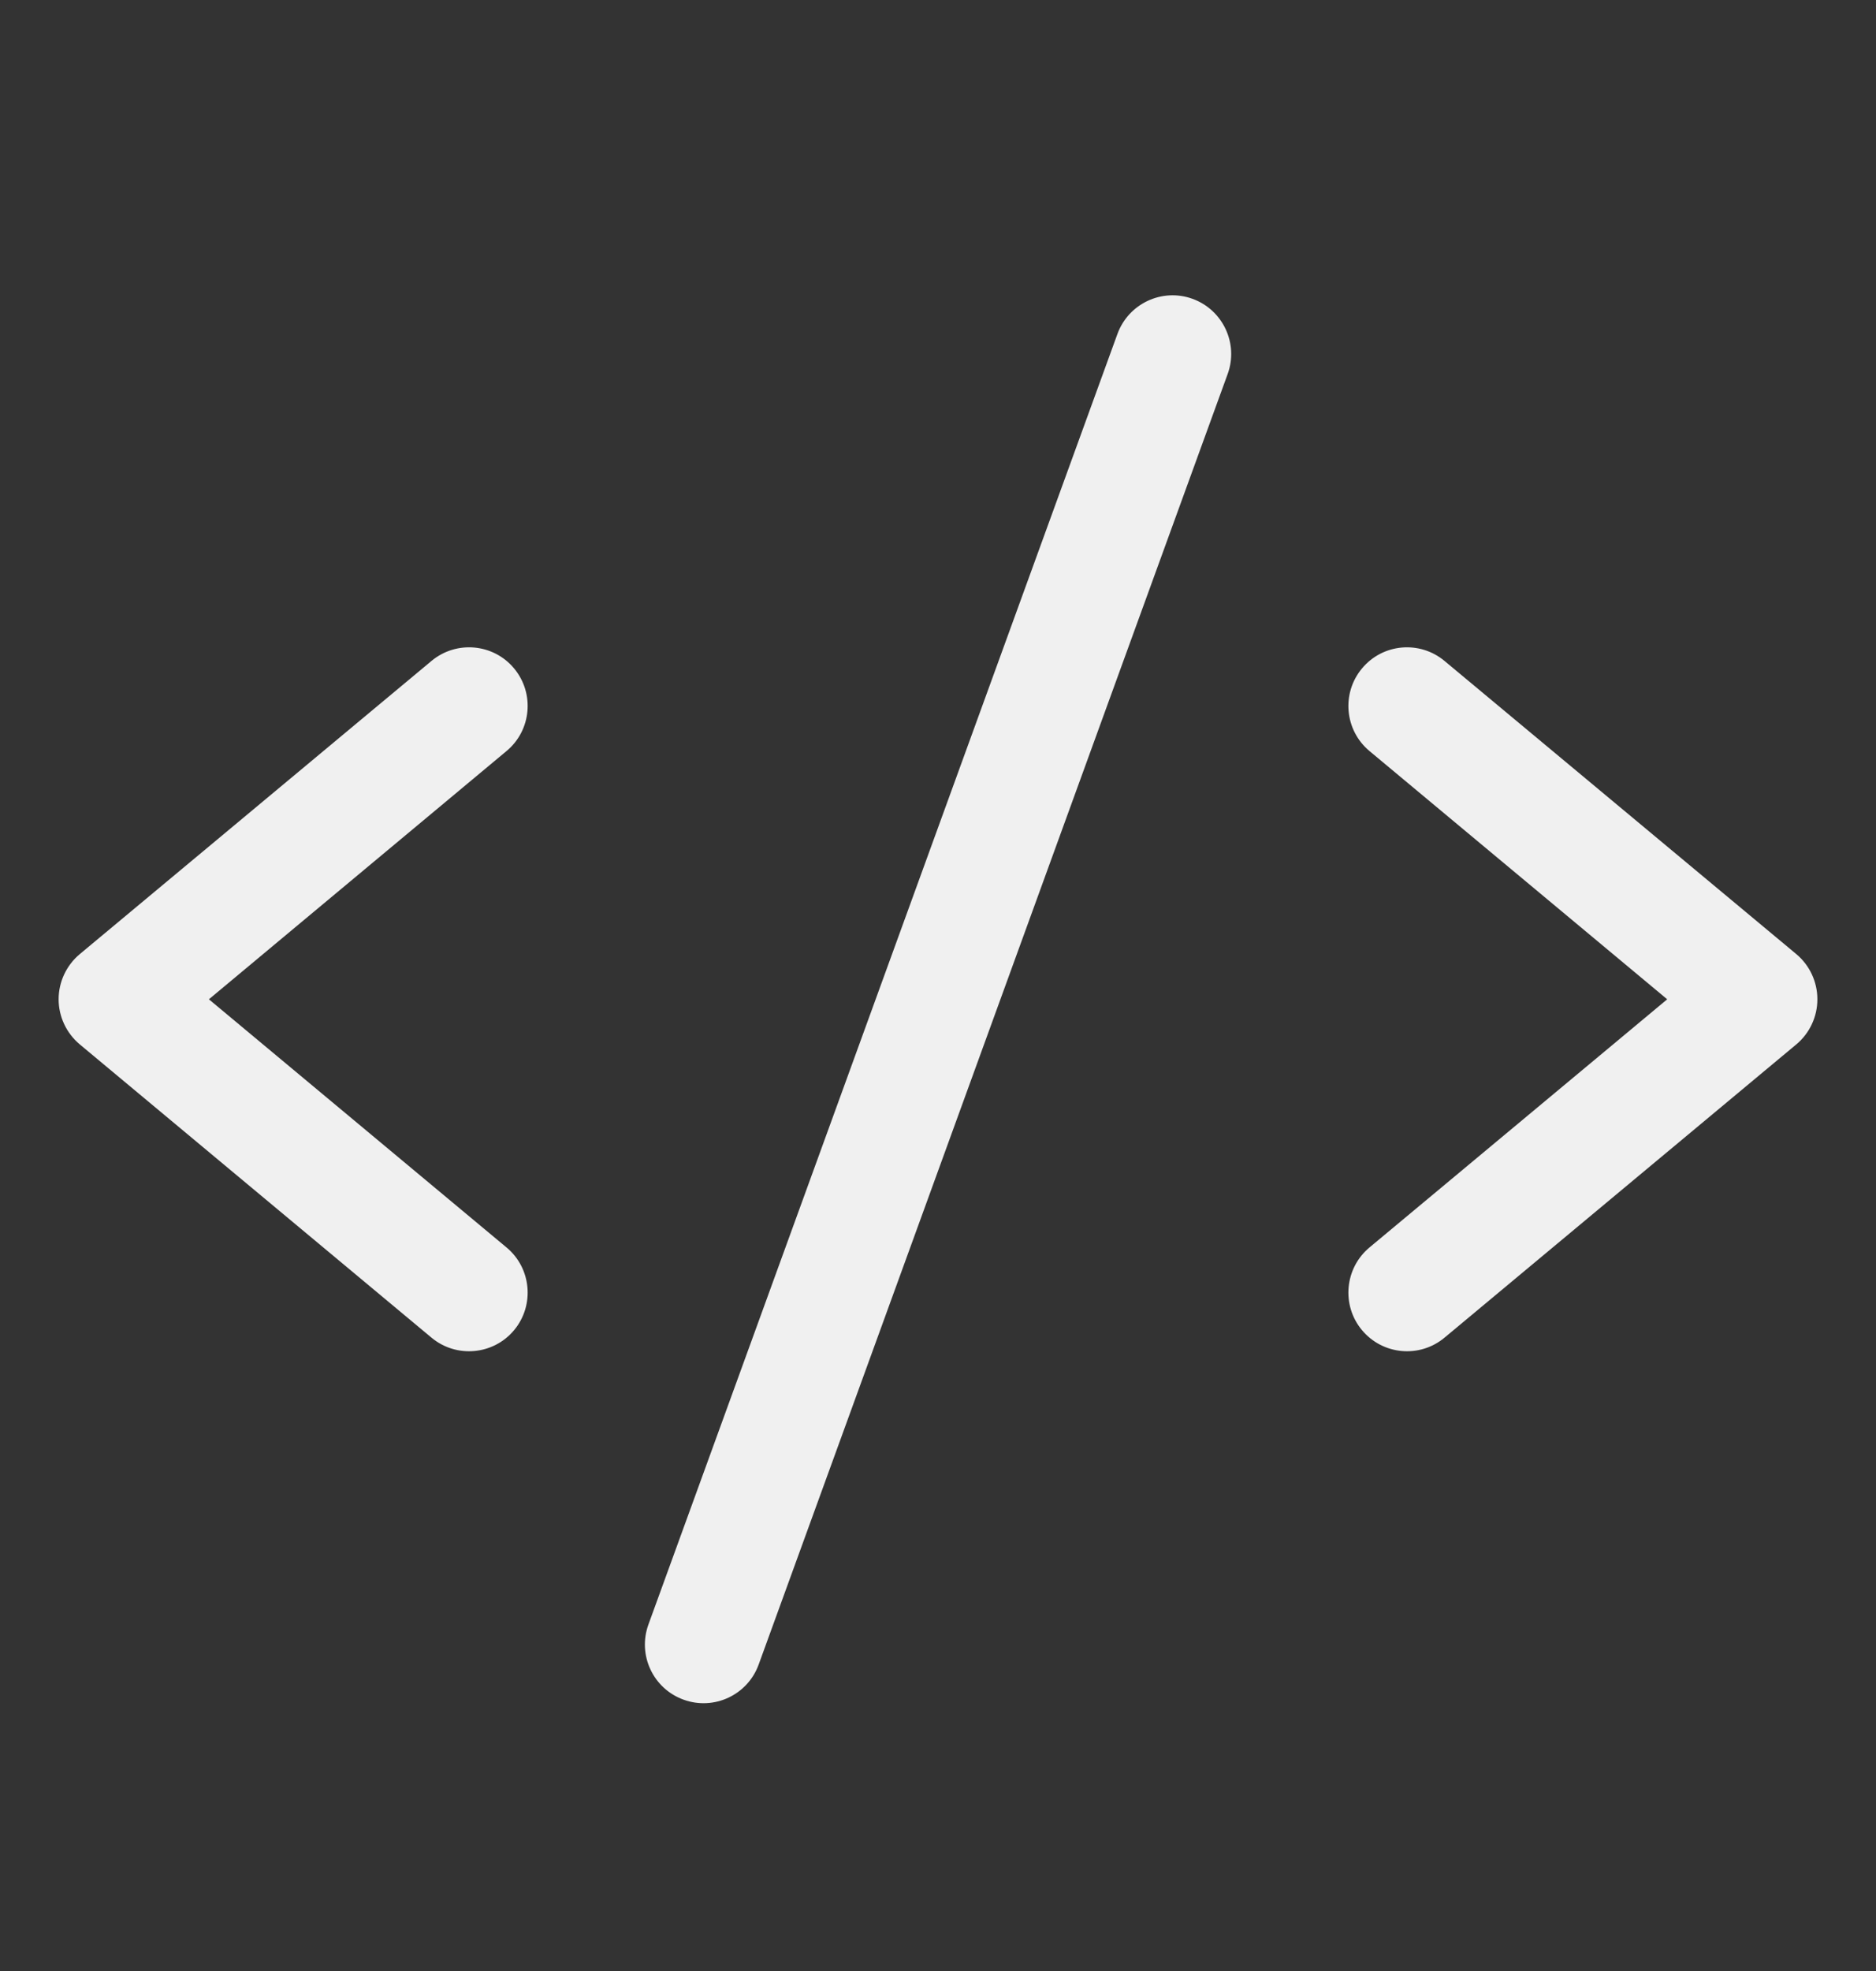
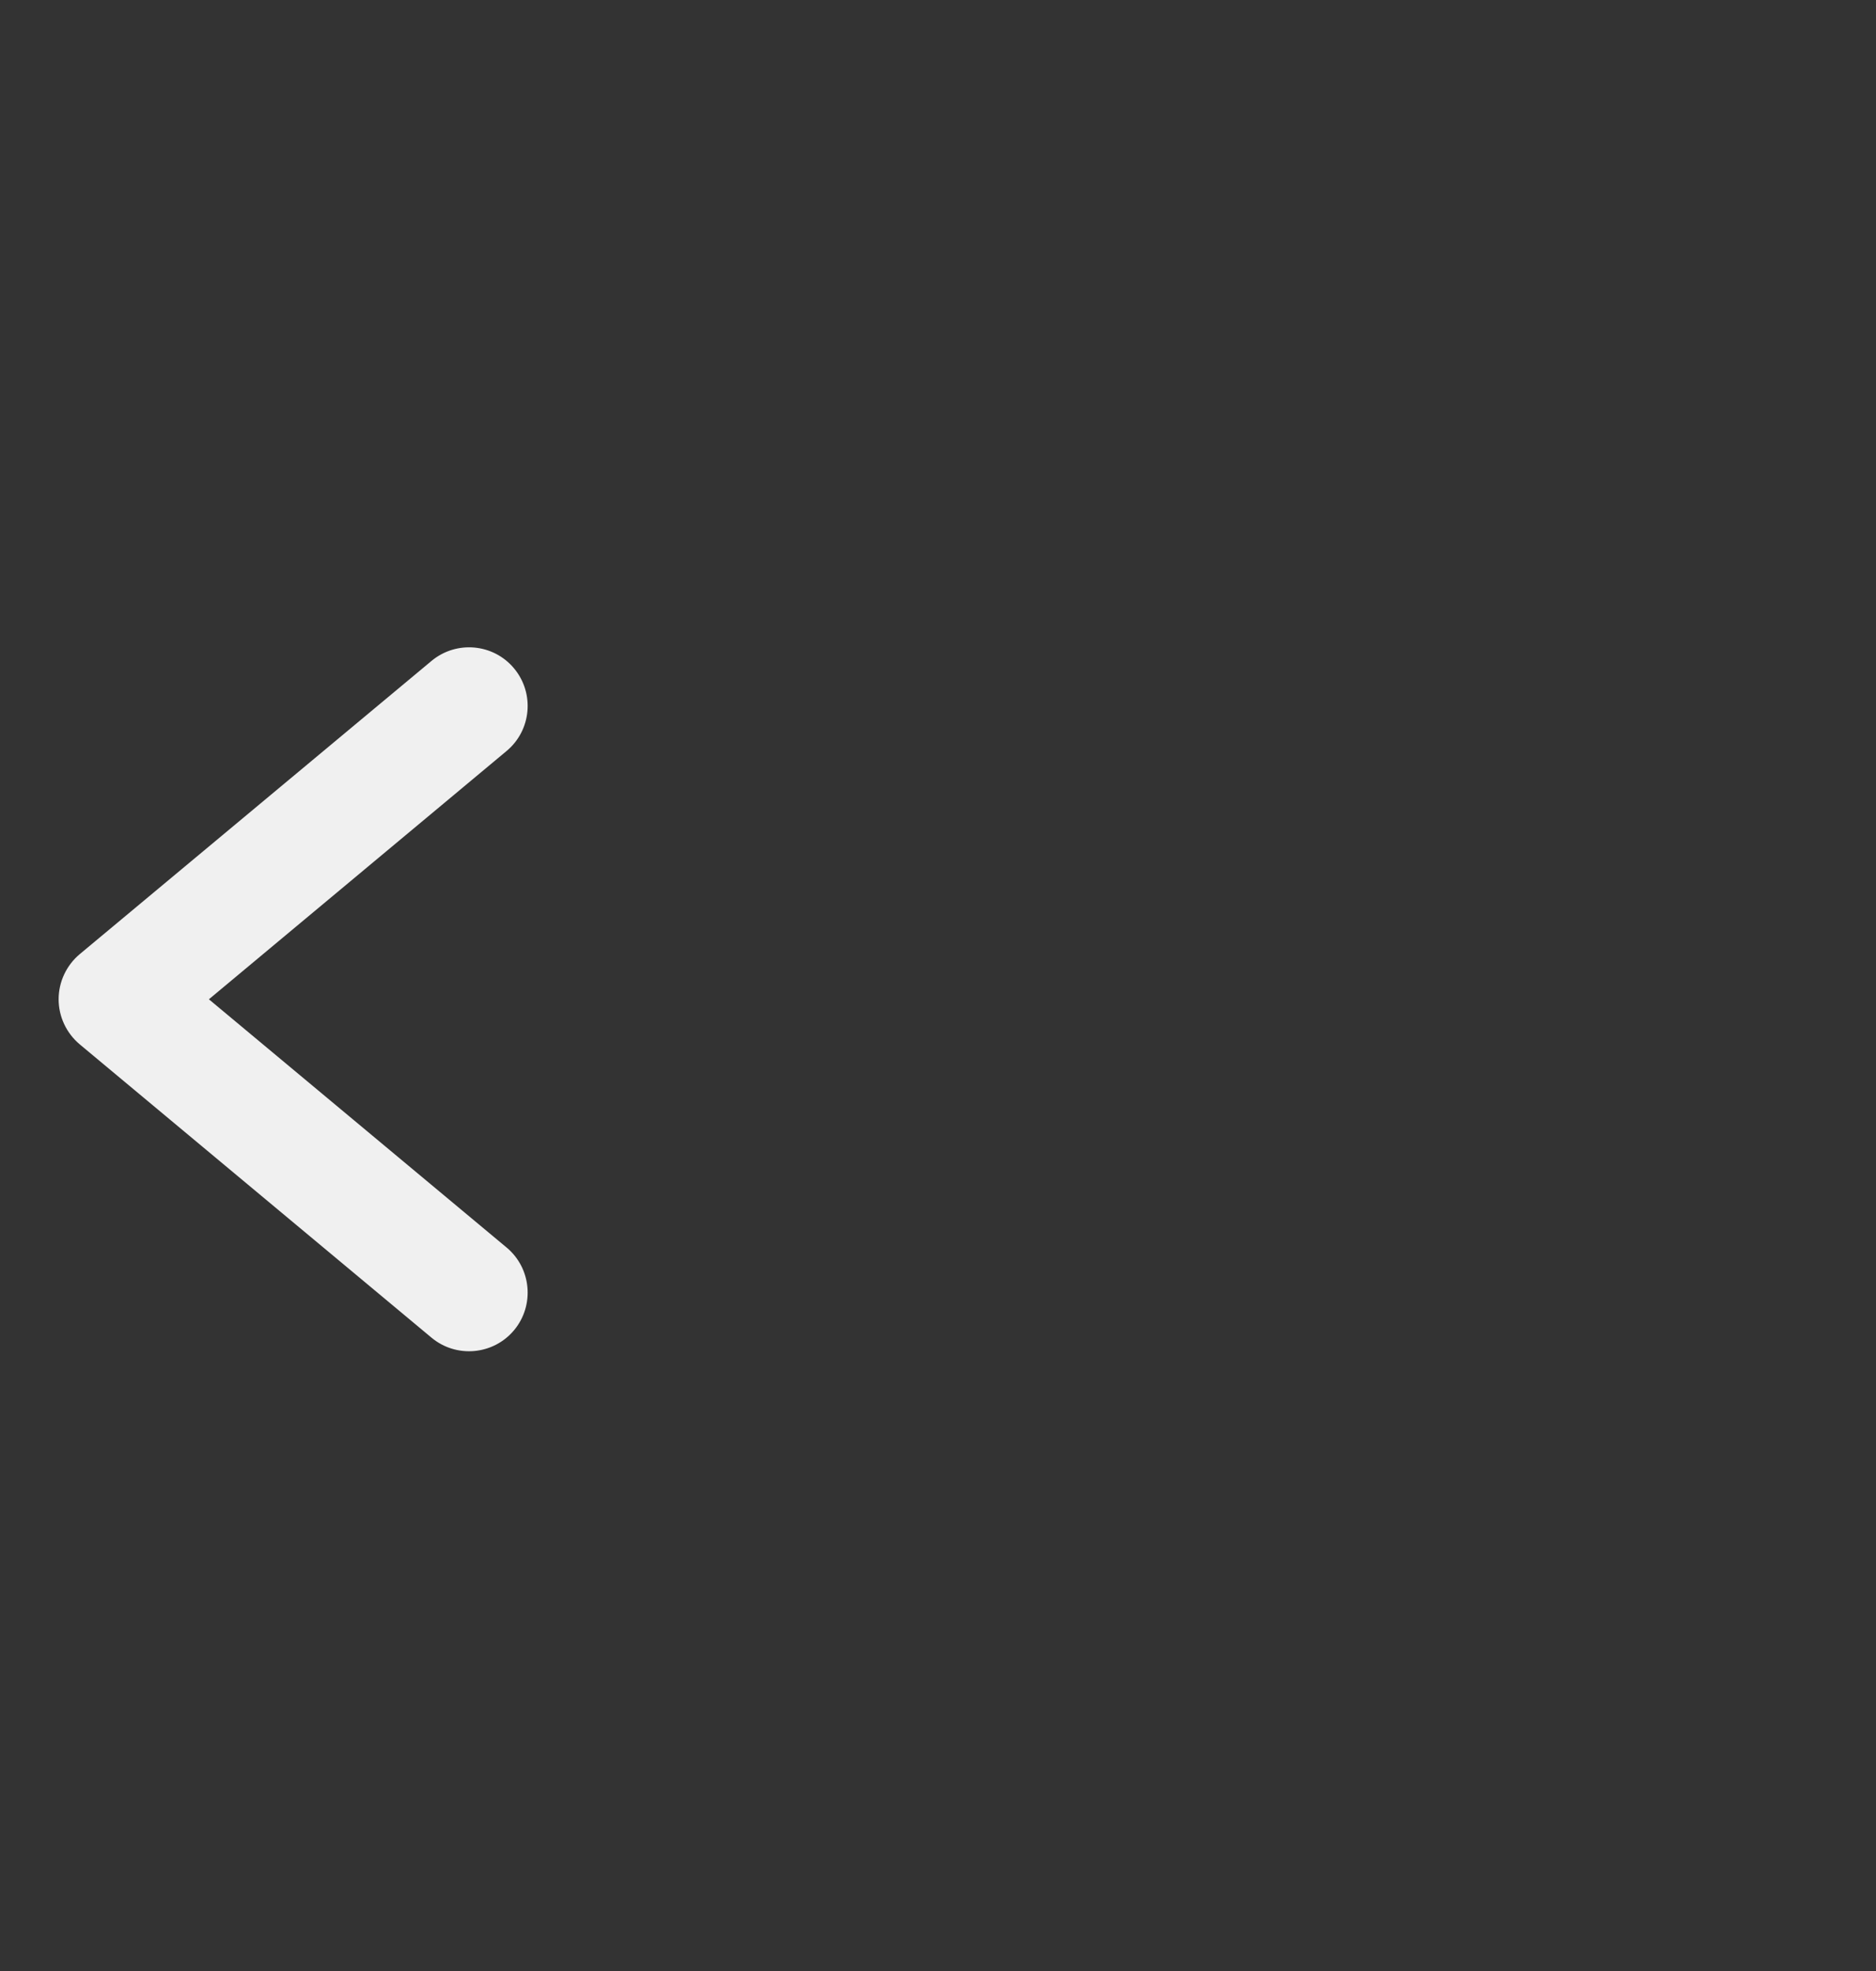
<svg xmlns="http://www.w3.org/2000/svg" width="20" height="21" viewBox="0 0 20 21" fill="none">
  <rect x="0" y="0" width="20" height="21" fill="#333333" stroke="none" />
  <path fill-rule="evenodd" clip-rule="evenodd" d="M5.481 7.122C5.701 7.387 5.666 7.781 5.4 8.002L2.227 10.647L5.4 13.291C5.666 13.512 5.701 13.907 5.481 14.172C5.26 14.437 4.865 14.473 4.6 14.252L0.85 11.127C0.708 11.008 0.625 10.832 0.625 10.647C0.625 10.461 0.708 10.285 0.85 10.166L4.6 7.042C4.865 6.821 5.26 6.856 5.481 7.122Z" fill="#F0F0F0" />
-   <path fill-rule="evenodd" clip-rule="evenodd" d="M14.52 7.122C14.741 6.856 15.135 6.821 15.4 7.042L19.151 10.166C19.293 10.285 19.375 10.461 19.375 10.647C19.375 10.832 19.293 11.008 19.151 11.127L15.4 14.252C15.135 14.473 14.741 14.437 14.52 14.172C14.299 13.907 14.335 13.512 14.6 13.291L17.774 10.647L14.6 8.002C14.335 7.781 14.299 7.387 14.52 7.122Z" fill="#F0F0F0" />
-   <path fill-rule="evenodd" clip-rule="evenodd" d="M12.714 3.184C13.038 3.302 13.206 3.661 13.088 3.985L8.088 17.735C7.97 18.06 7.611 18.227 7.287 18.109C6.962 17.991 6.795 17.633 6.913 17.308L11.913 3.558C12.031 3.234 12.39 3.066 12.714 3.184Z" fill="#F0F0F0" />
</svg>